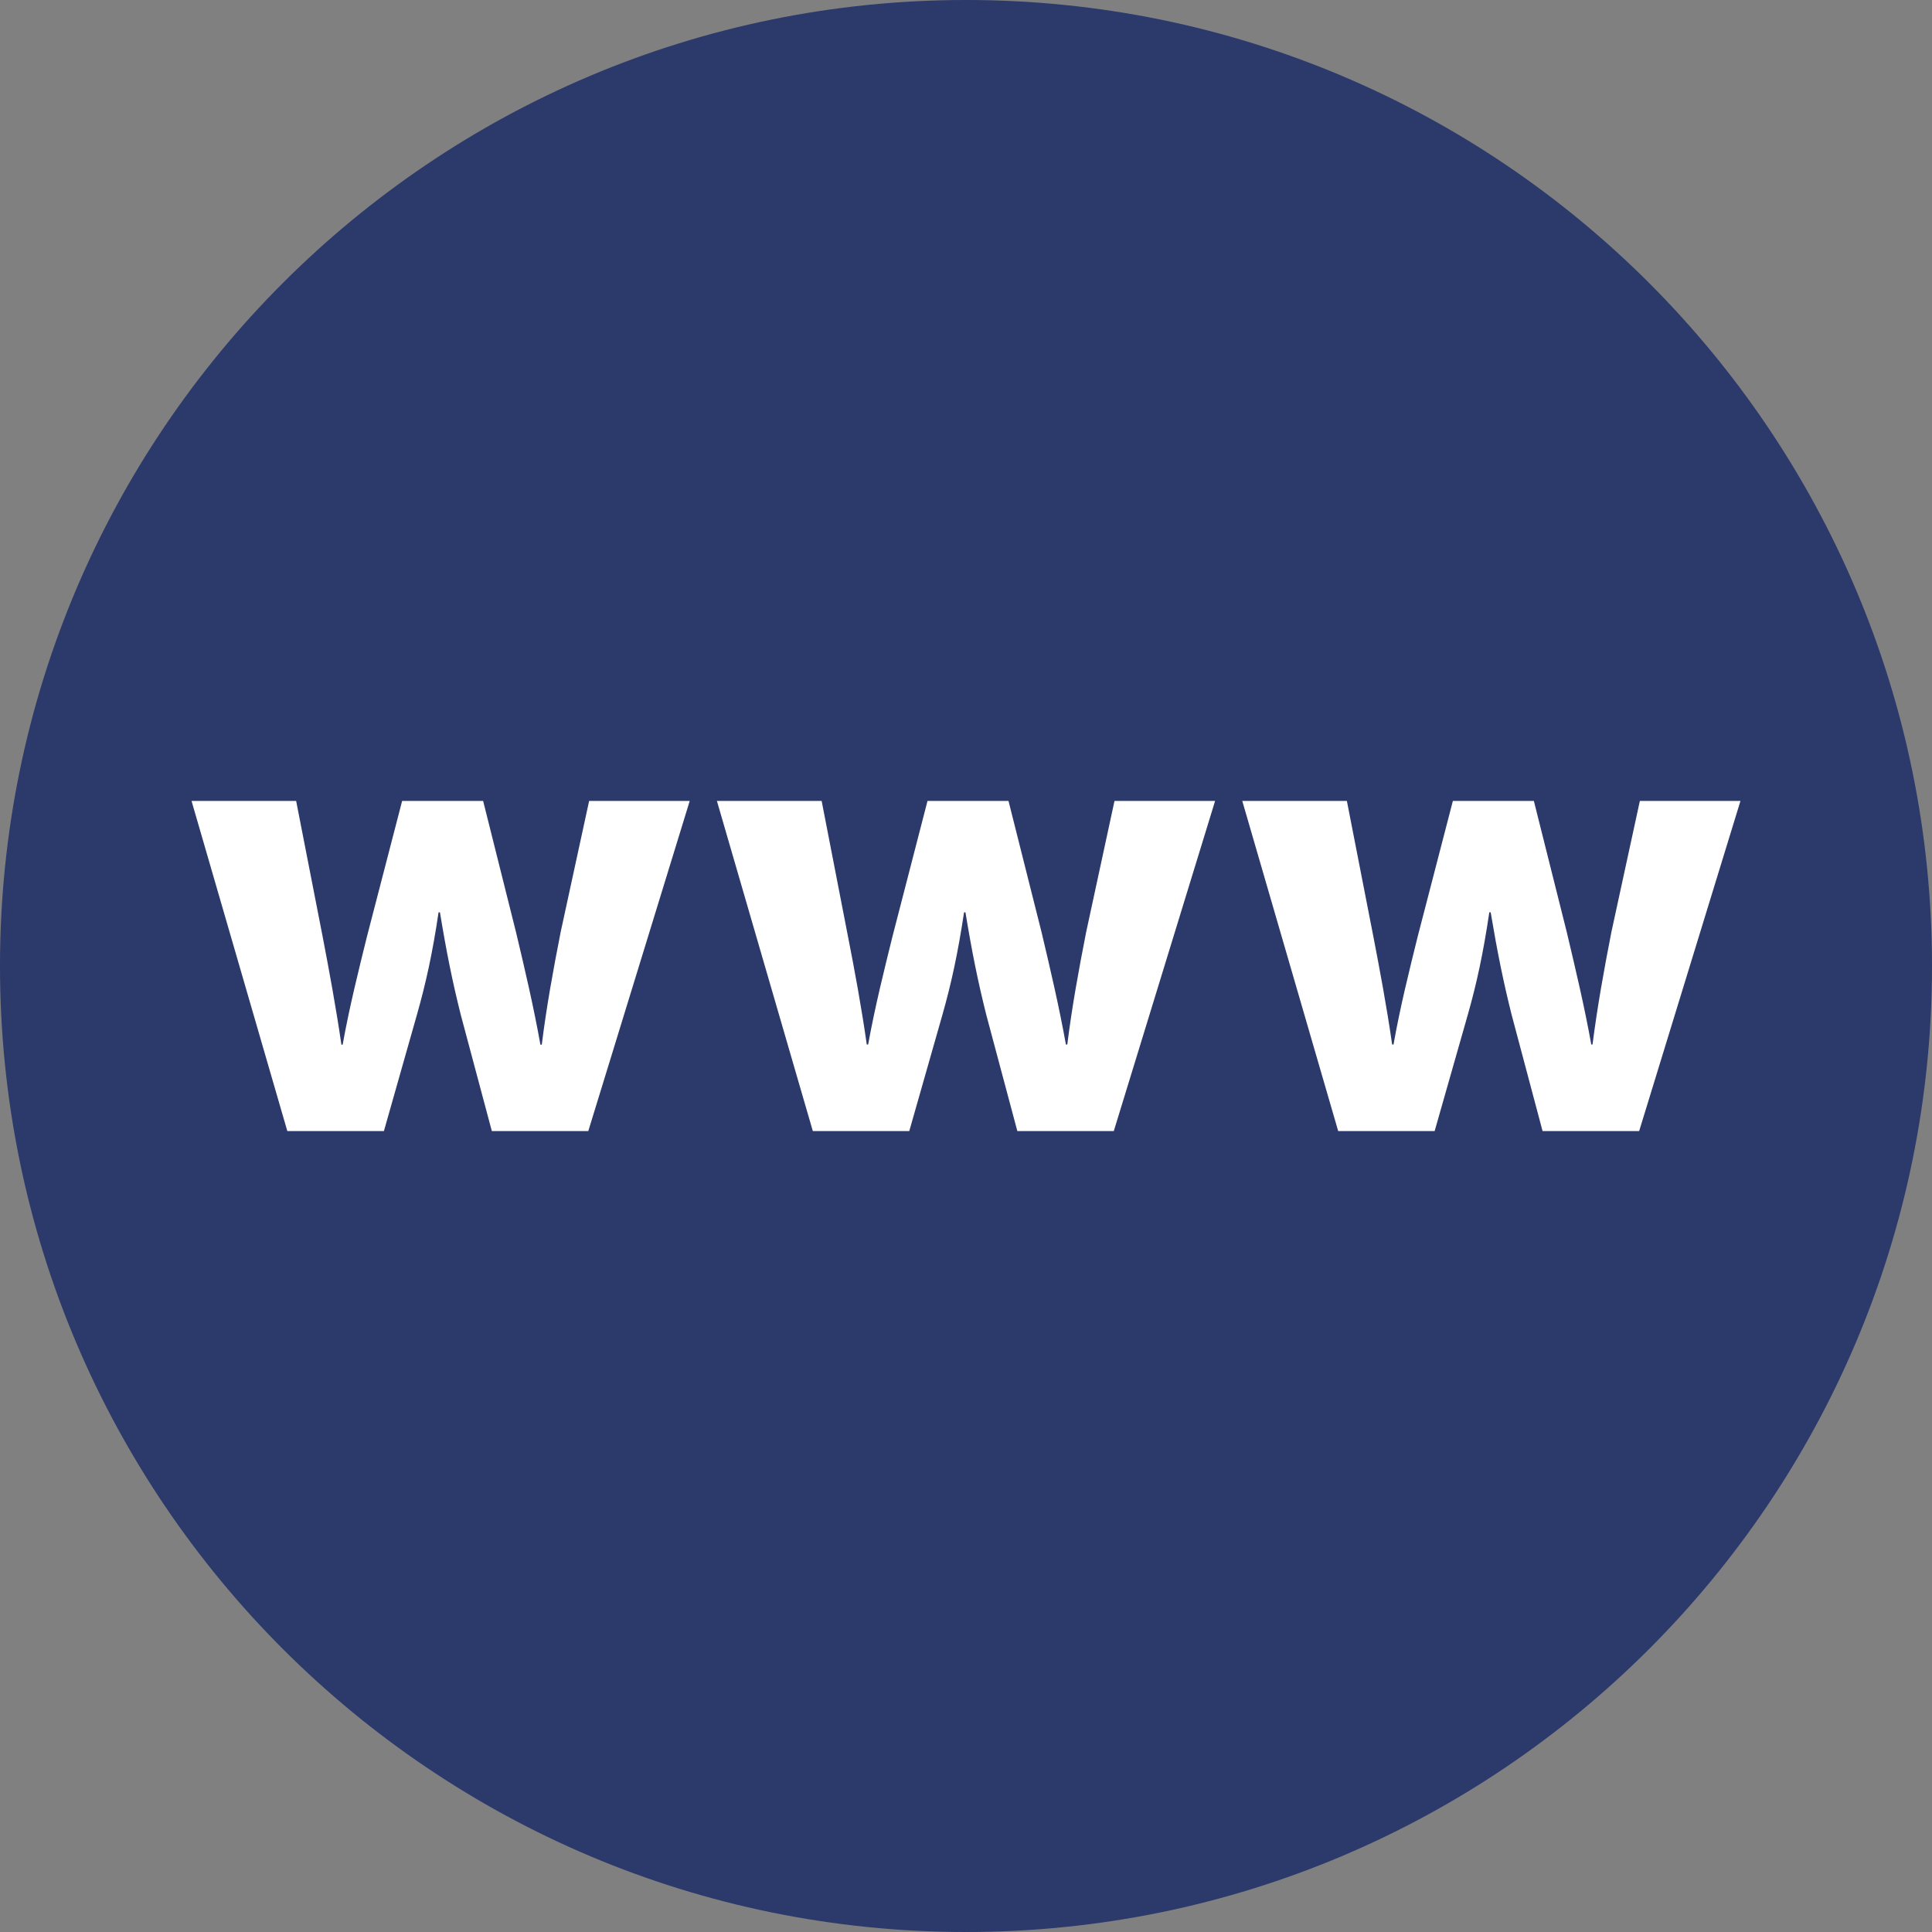
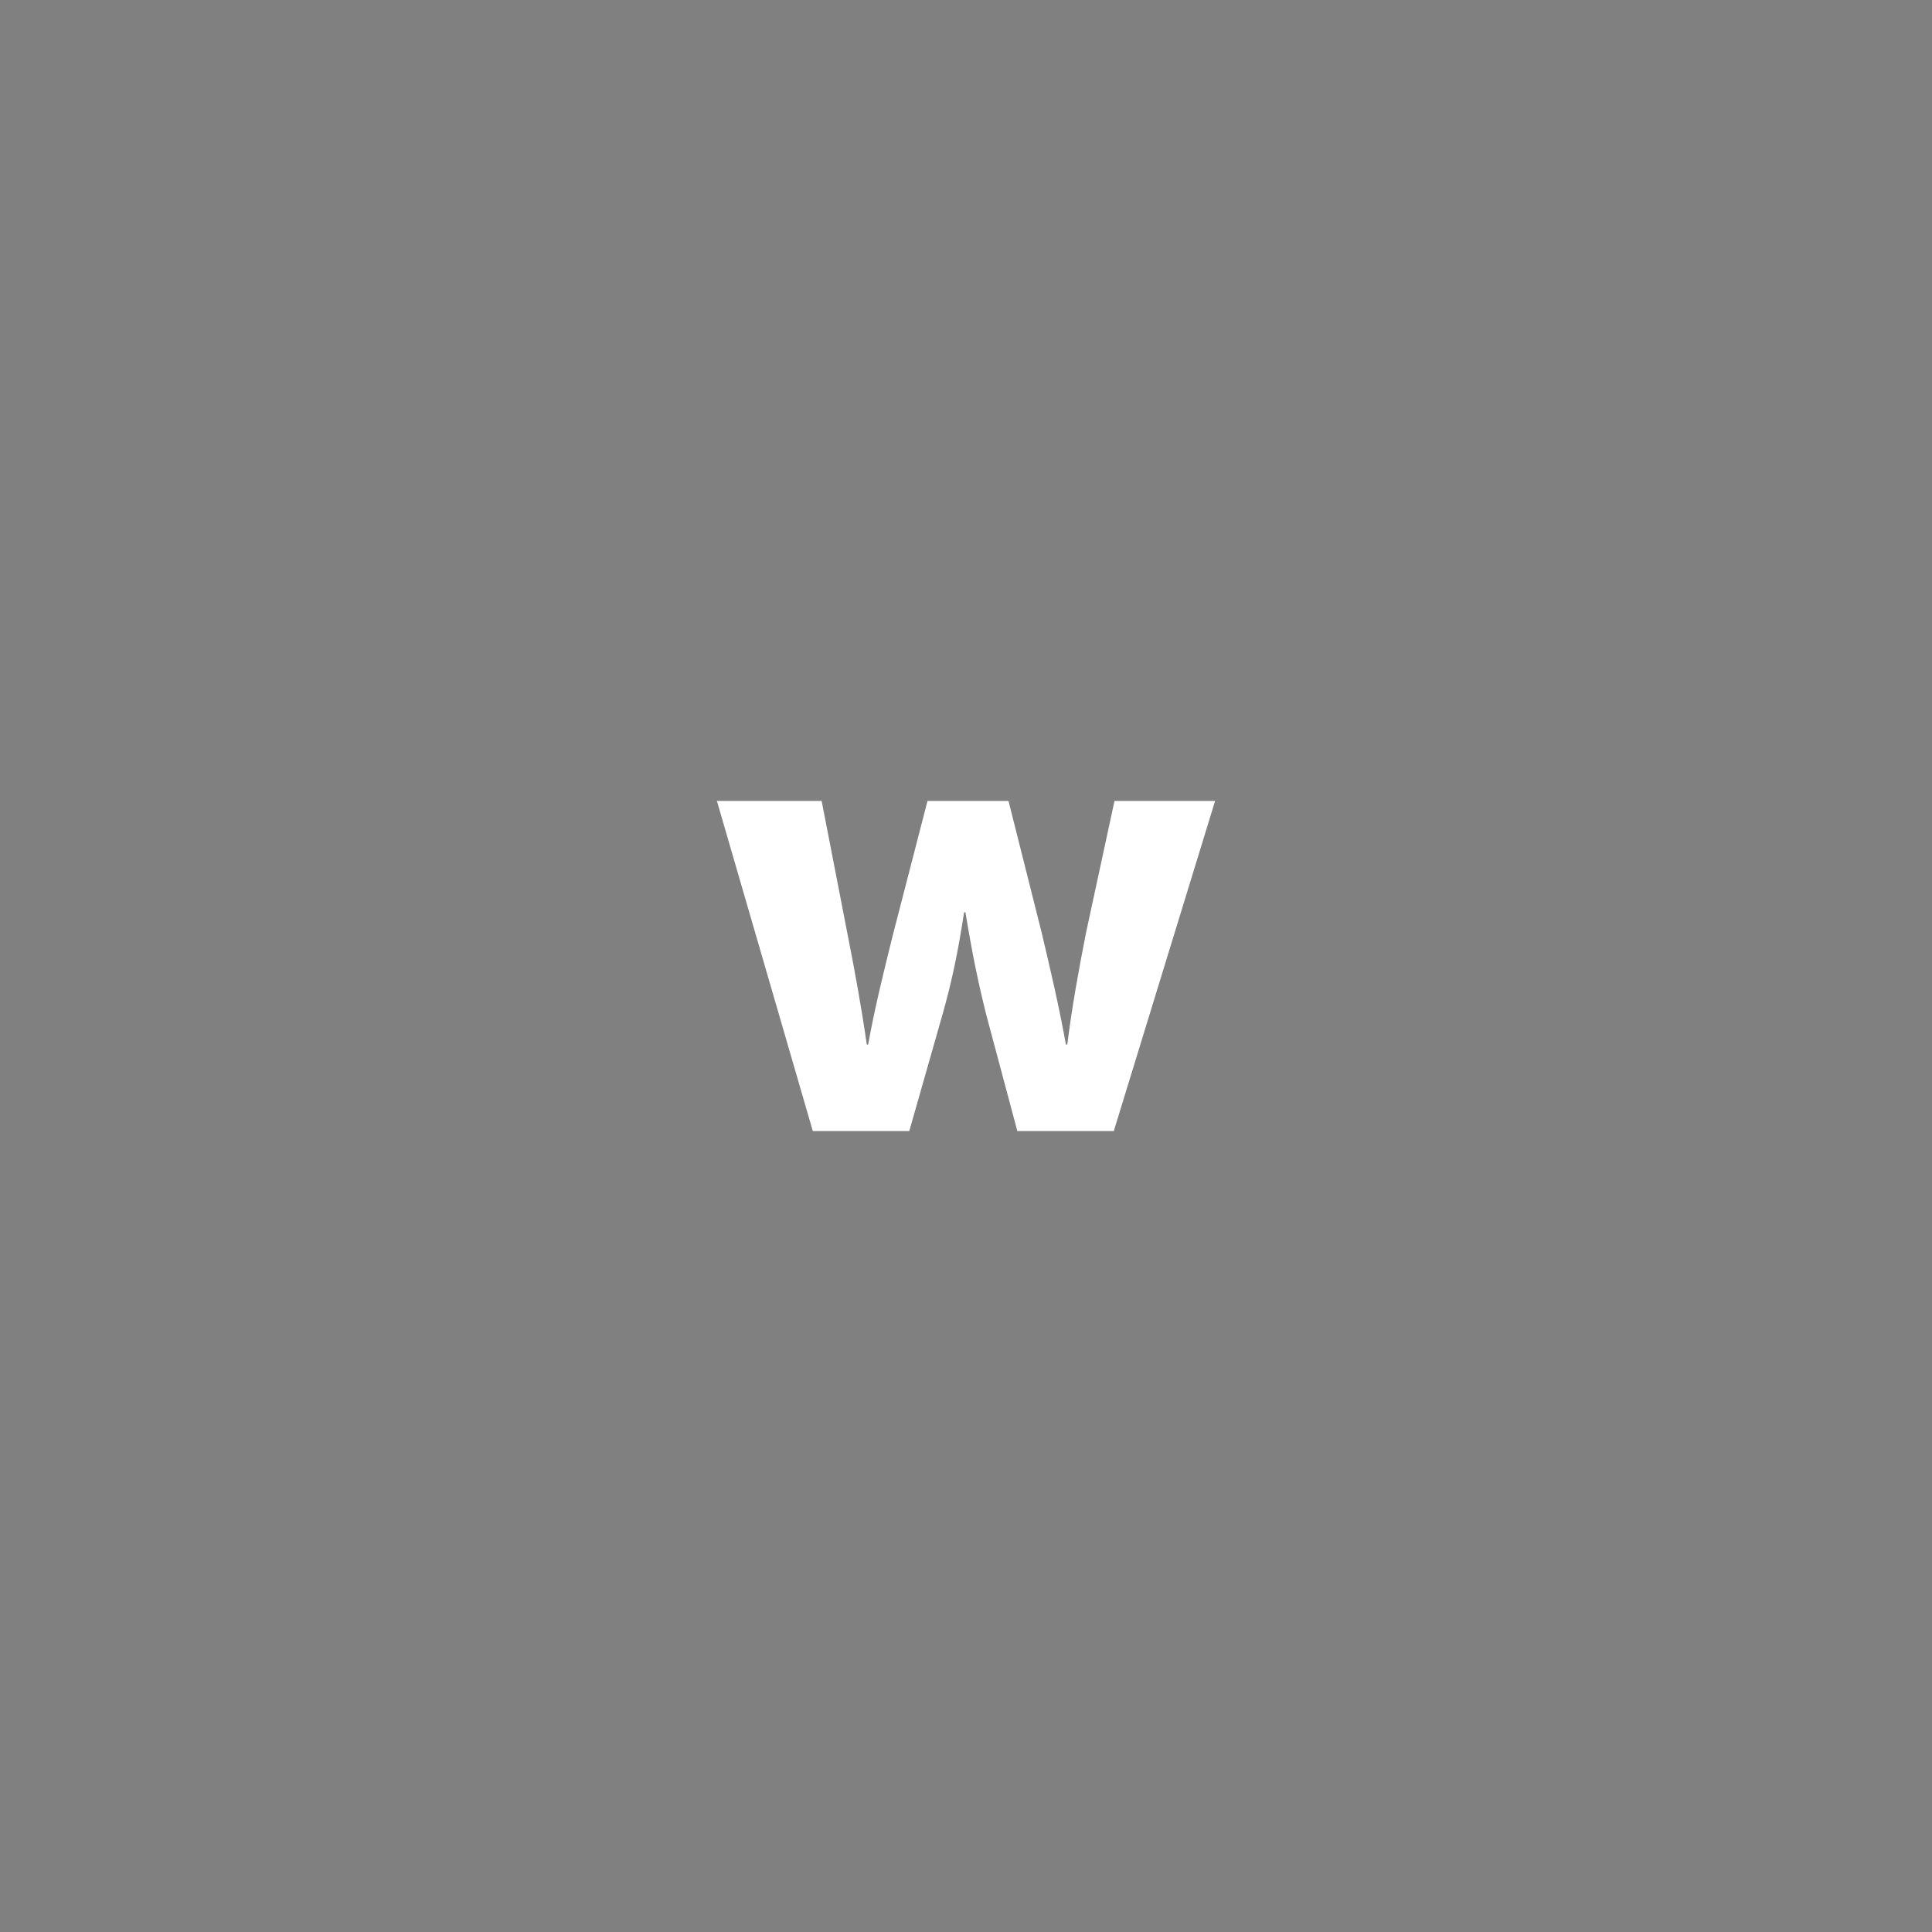
<svg xmlns="http://www.w3.org/2000/svg" width="14" height="14" viewBox="0 0 14 14" fill="none">
  <rect x="0" y="0" width="14" height="14" fill="#808080" stroke="none" />
-   <path d="M7 0C3.134 0 0 3.134 0 7C0 10.866 3.134 14 7 14C10.866 14 14 10.866 14 7C14 3.134 10.866 0 7 0Z" fill="#2B396B" />
-   <path d="M2.146 5.804L2.337 6.782C2.385 7.032 2.434 7.296 2.474 7.57H2.483C2.532 7.296 2.601 7.022 2.659 6.787L2.914 5.804H3.501L3.74 6.758C3.804 7.027 3.867 7.296 3.916 7.57H3.926C3.96 7.296 4.009 7.027 4.063 6.753L4.269 5.804H4.998L4.263 8.196H3.564L3.339 7.354C3.28 7.119 3.236 6.904 3.188 6.611H3.178C3.134 6.909 3.085 7.129 3.021 7.354L2.782 8.196H2.082L1.388 5.804H2.146V5.804Z" fill="white" />
  <path d="M5.954 5.804L6.144 6.782C6.193 7.031 6.242 7.296 6.281 7.569H6.291C6.34 7.296 6.409 7.022 6.467 6.787L6.721 5.804H7.308L7.548 6.757C7.612 7.027 7.675 7.296 7.724 7.569H7.734C7.768 7.296 7.817 7.027 7.871 6.753L8.076 5.804H8.805L8.071 8.196H7.372L7.147 7.354C7.088 7.119 7.044 6.904 6.996 6.611H6.986C6.941 6.909 6.893 7.129 6.829 7.354L6.589 8.196H5.89L5.195 5.804H5.954V5.804Z" fill="white" />
-   <path d="M9.76 5.804L9.951 6.782C9.999 7.031 10.049 7.296 10.088 7.569H10.098C10.146 7.296 10.215 7.022 10.273 6.787L10.528 5.804H11.115L11.354 6.757C11.418 7.027 11.482 7.296 11.531 7.569H11.54C11.575 7.296 11.623 7.027 11.677 6.753L11.883 5.804H12.612L11.878 8.196H11.178L10.954 7.354C10.895 7.119 10.851 6.904 10.802 6.611H10.792C10.748 6.909 10.7 7.129 10.636 7.354L10.396 8.196H9.697L9.002 5.804H9.76V5.804Z" fill="white" />
</svg>